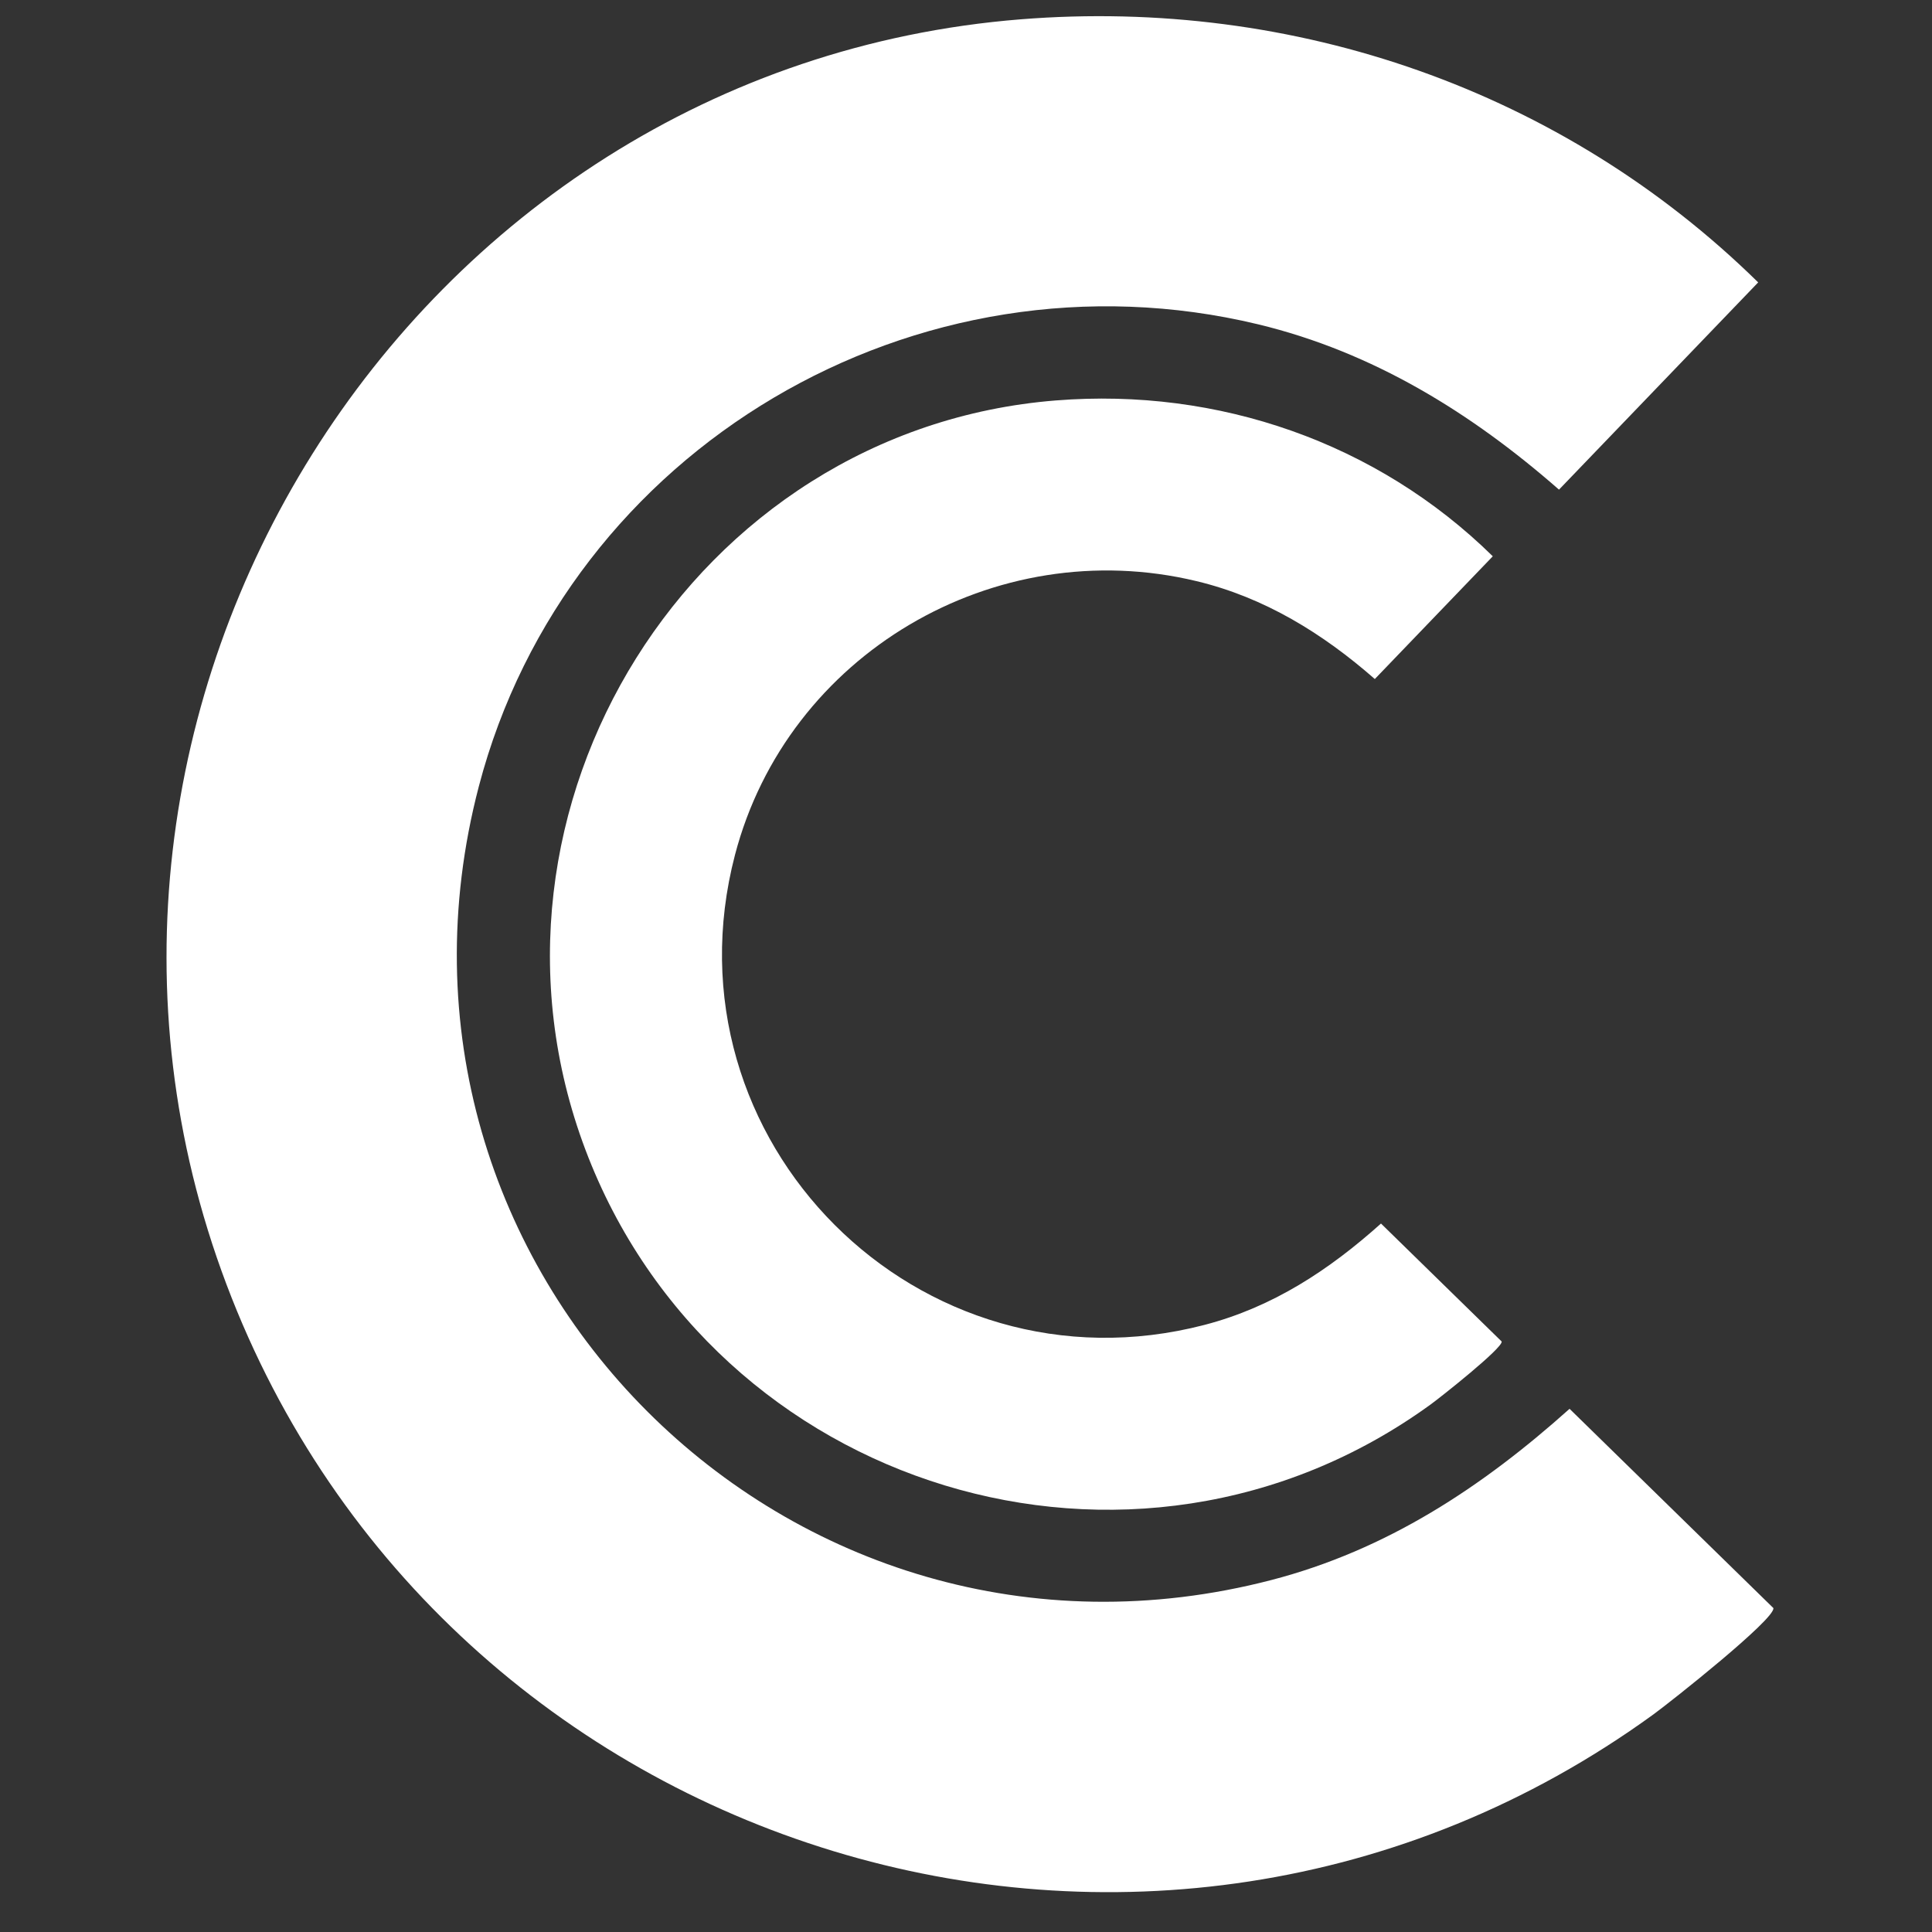
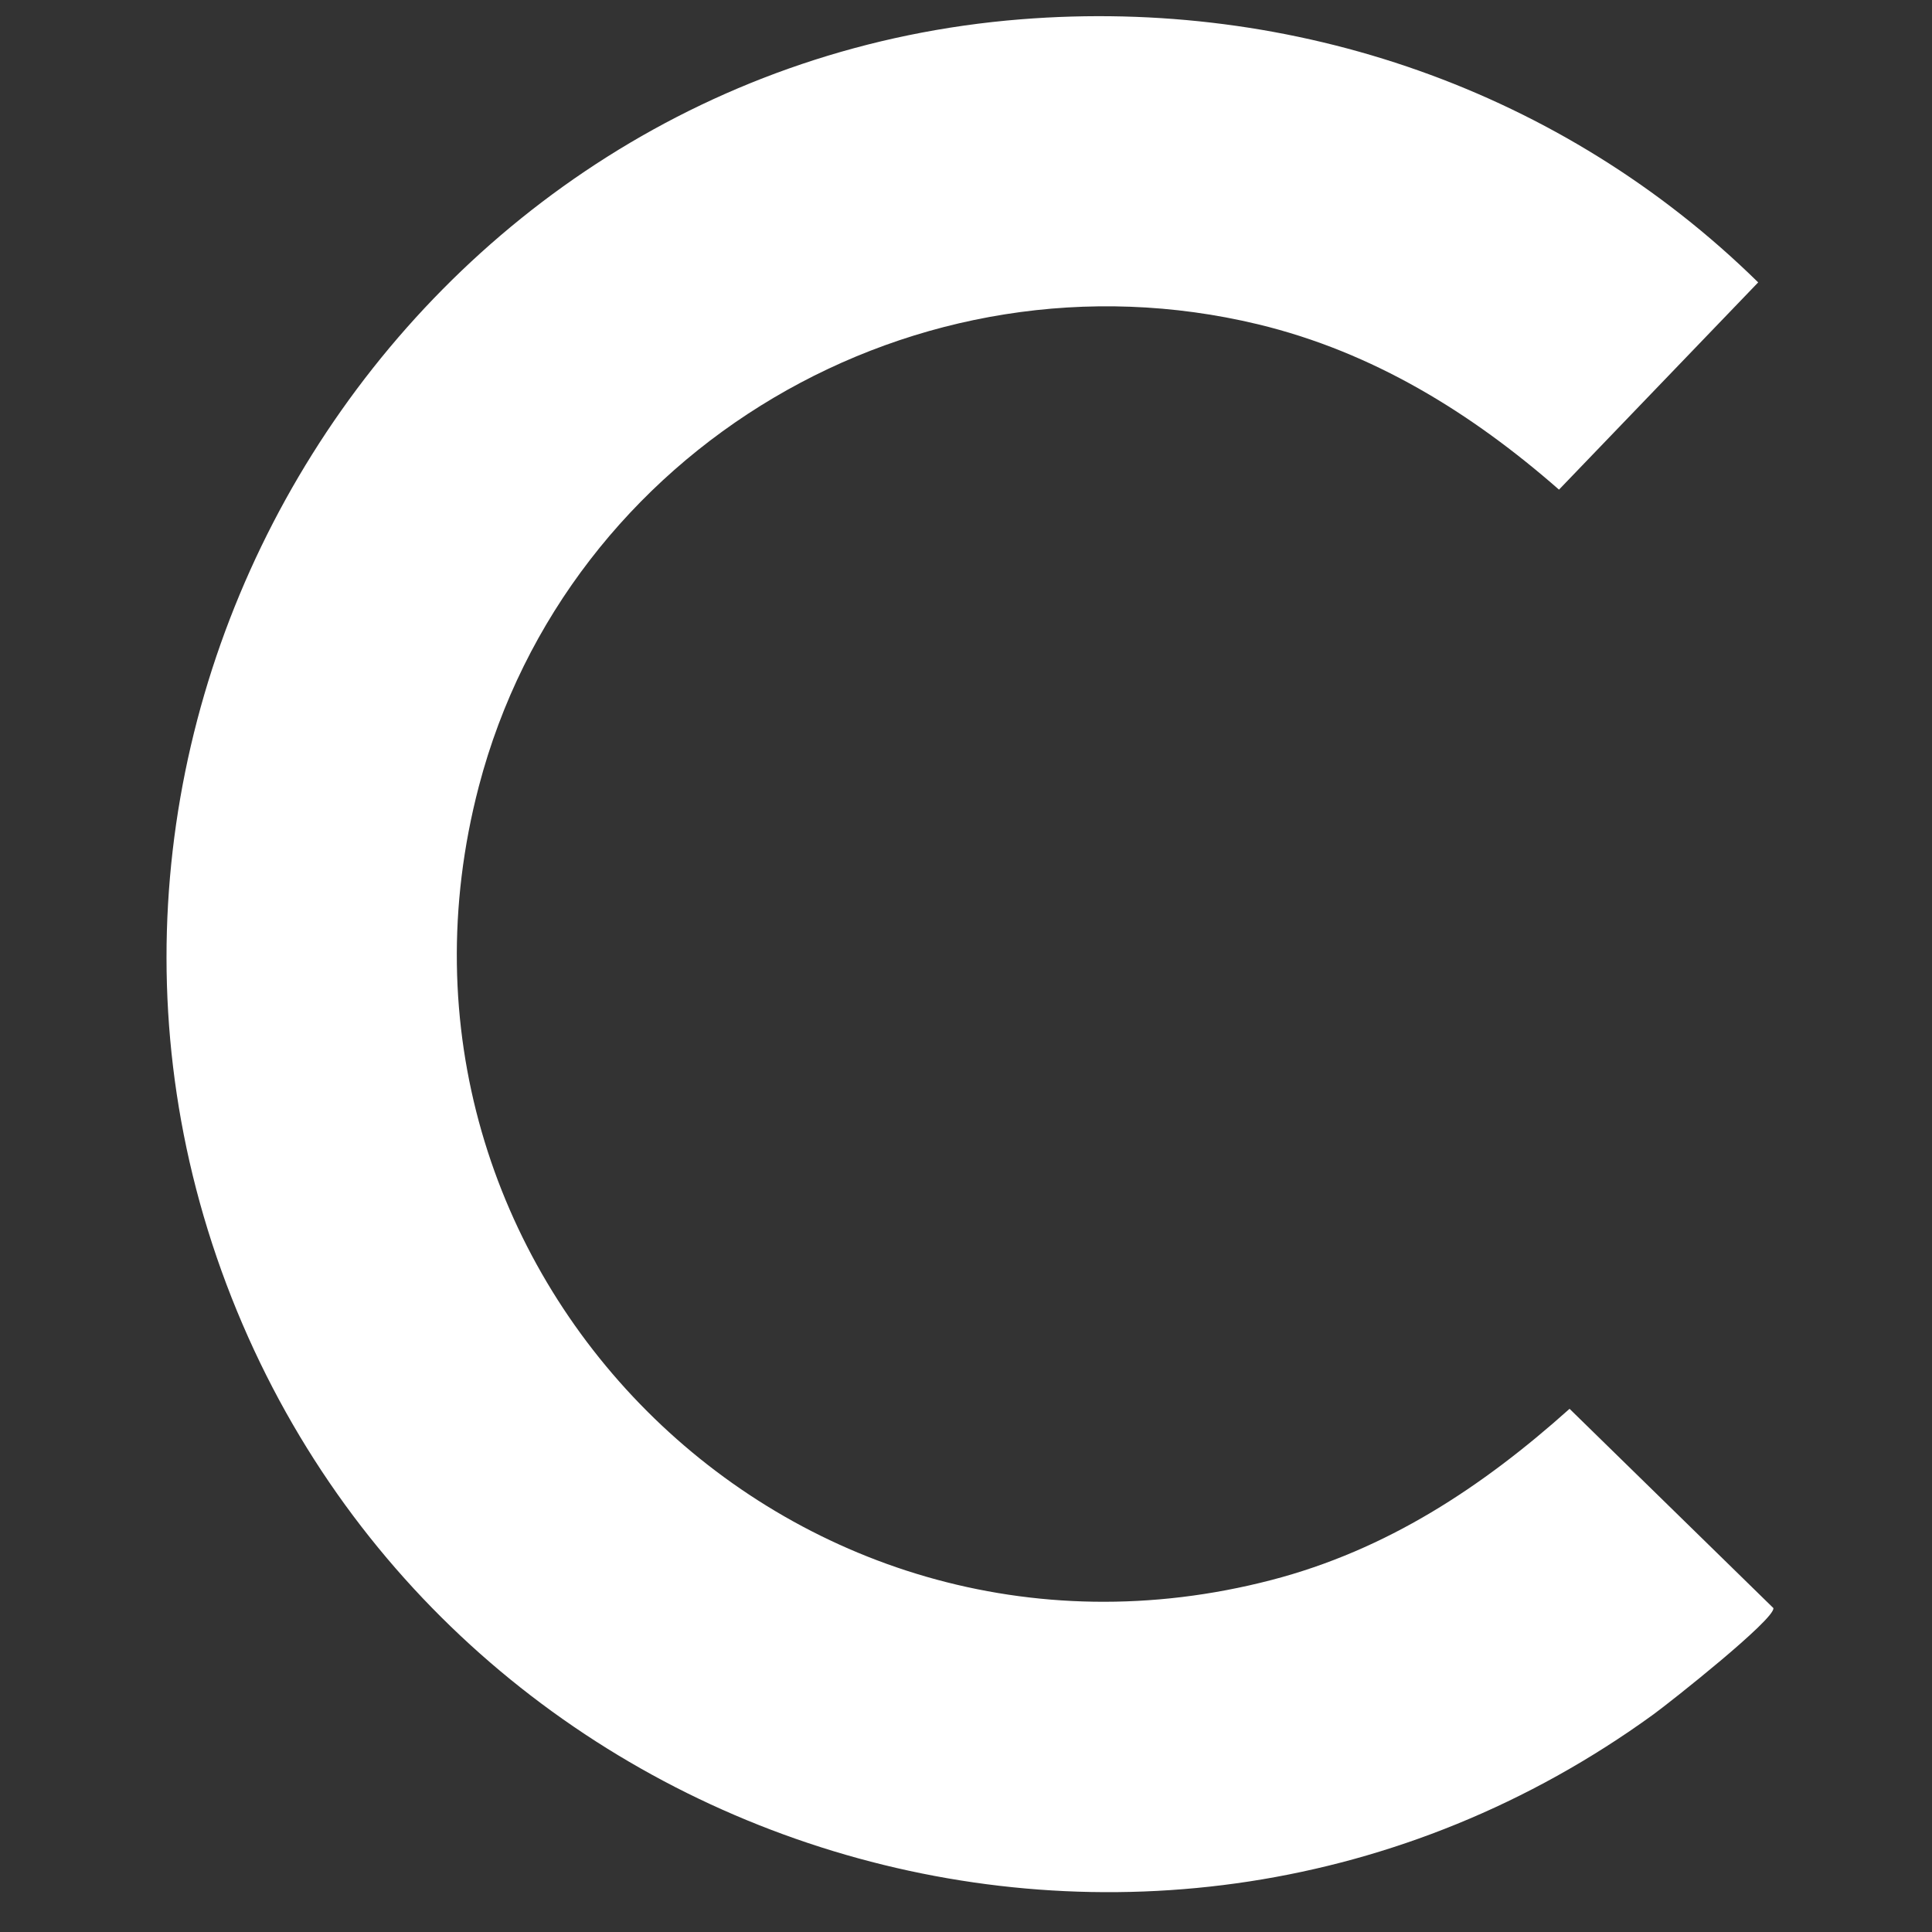
<svg xmlns="http://www.w3.org/2000/svg" id="Ebene_1" version="1.1" viewBox="0 0 300 300">
  <rect x="0" y="0" width="300" height="300" fill="#333333" stroke="none" />
  <defs>
    <style>
      .st0 {
        fill: #fff;
      }
    </style>
  </defs>
  <path id="C_weiß_außen" class="st0" d="M158.49,3c42.53-3.4,84.18,11.04,114.52,40.85l-30.93,32.18c-13.62-11.93-28.91-21.38-46.72-25.67-52.96-12.74-107.26,19.21-121.01,71.76-19.59,74.89,48.21,142.71,123.09,123.22,17.91-4.66,32.69-14.41,46.28-26.58l31.65,30.94c.32,1.69-16.01,14.61-18.64,16.52-77.85,56.49-187.95,22.33-221.57-66.8C1.42,110,63.32,10.6,158.49,3Z" />
-   <path id="C_innen_dünn" class="st0" d="M163.97,62.18c25.19-2.01,49.86,6.54,67.83,24.2l-18.32,19.06c-8.07-7.07-17.12-12.67-27.68-15.2-31.37-7.55-63.53,11.38-71.67,42.5-11.6,44.36,28.56,84.53,72.9,72.99,10.61-2.76,19.36-8.53,27.41-15.74l18.74,18.32c.19,1-9.48,8.65-11.04,9.78-46.11,33.46-111.32,13.23-131.24-39.57-19.98-52.96,16.69-111.84,73.05-116.34Z" />
</svg>